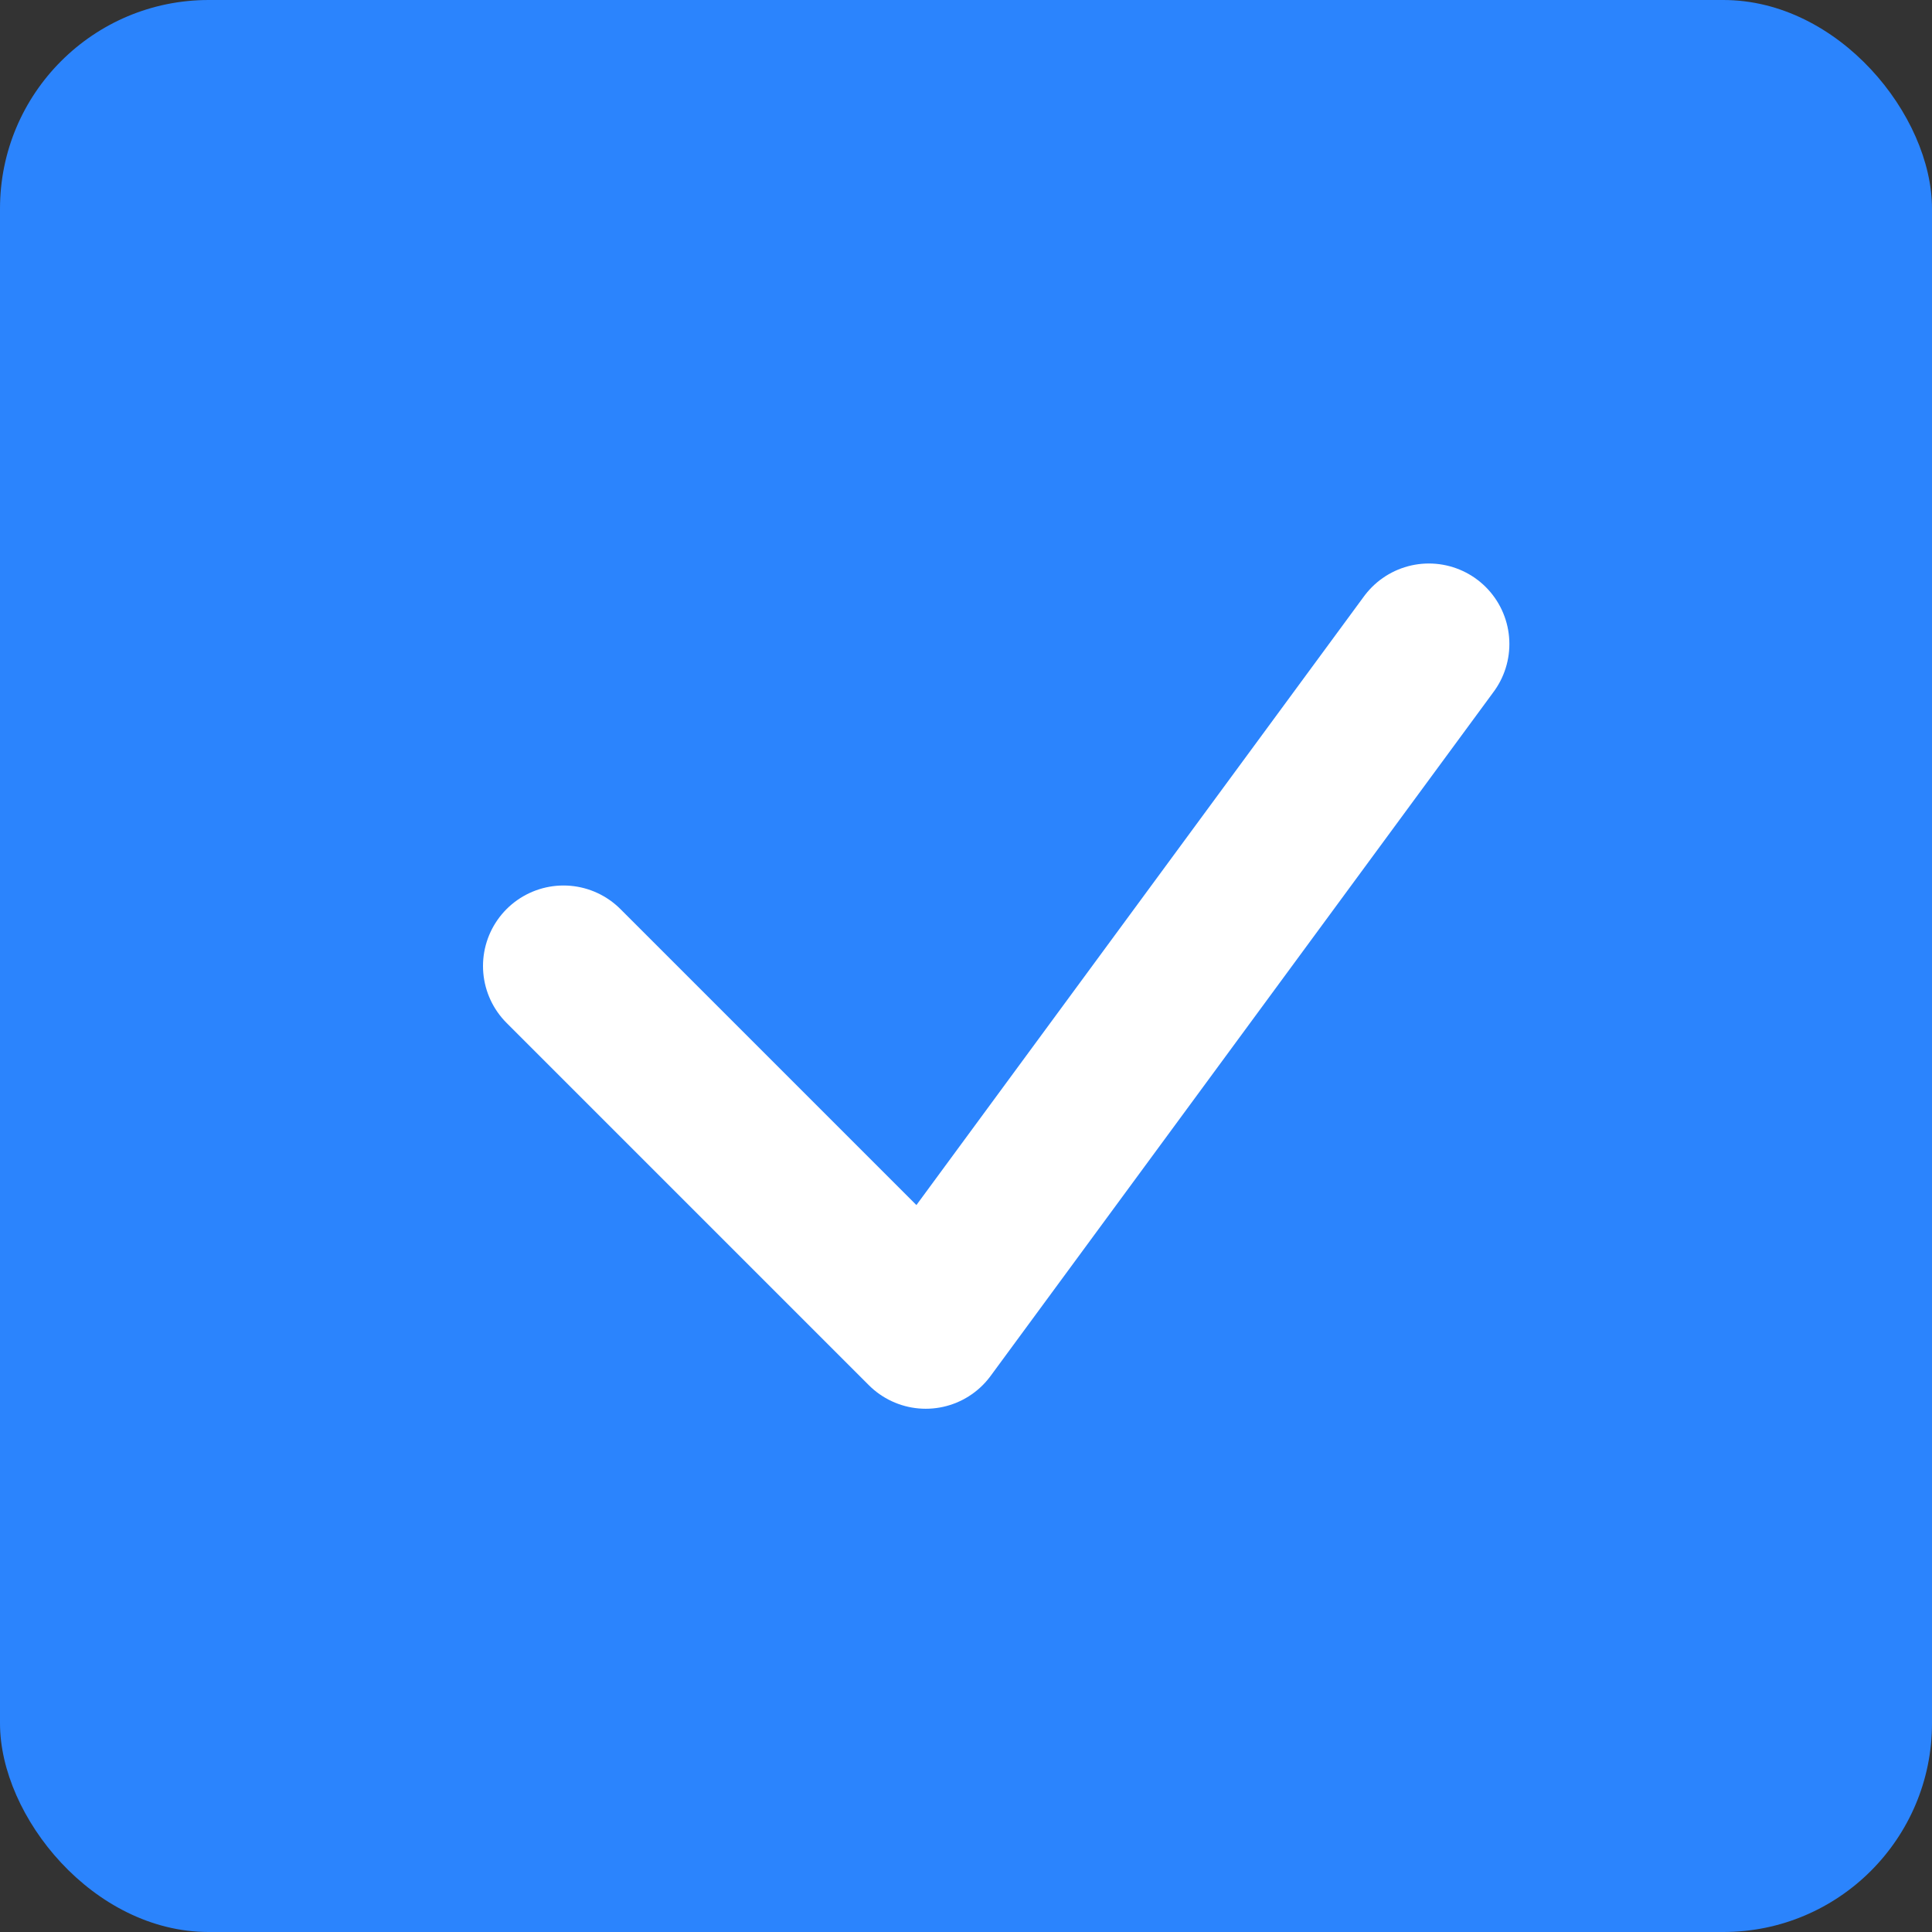
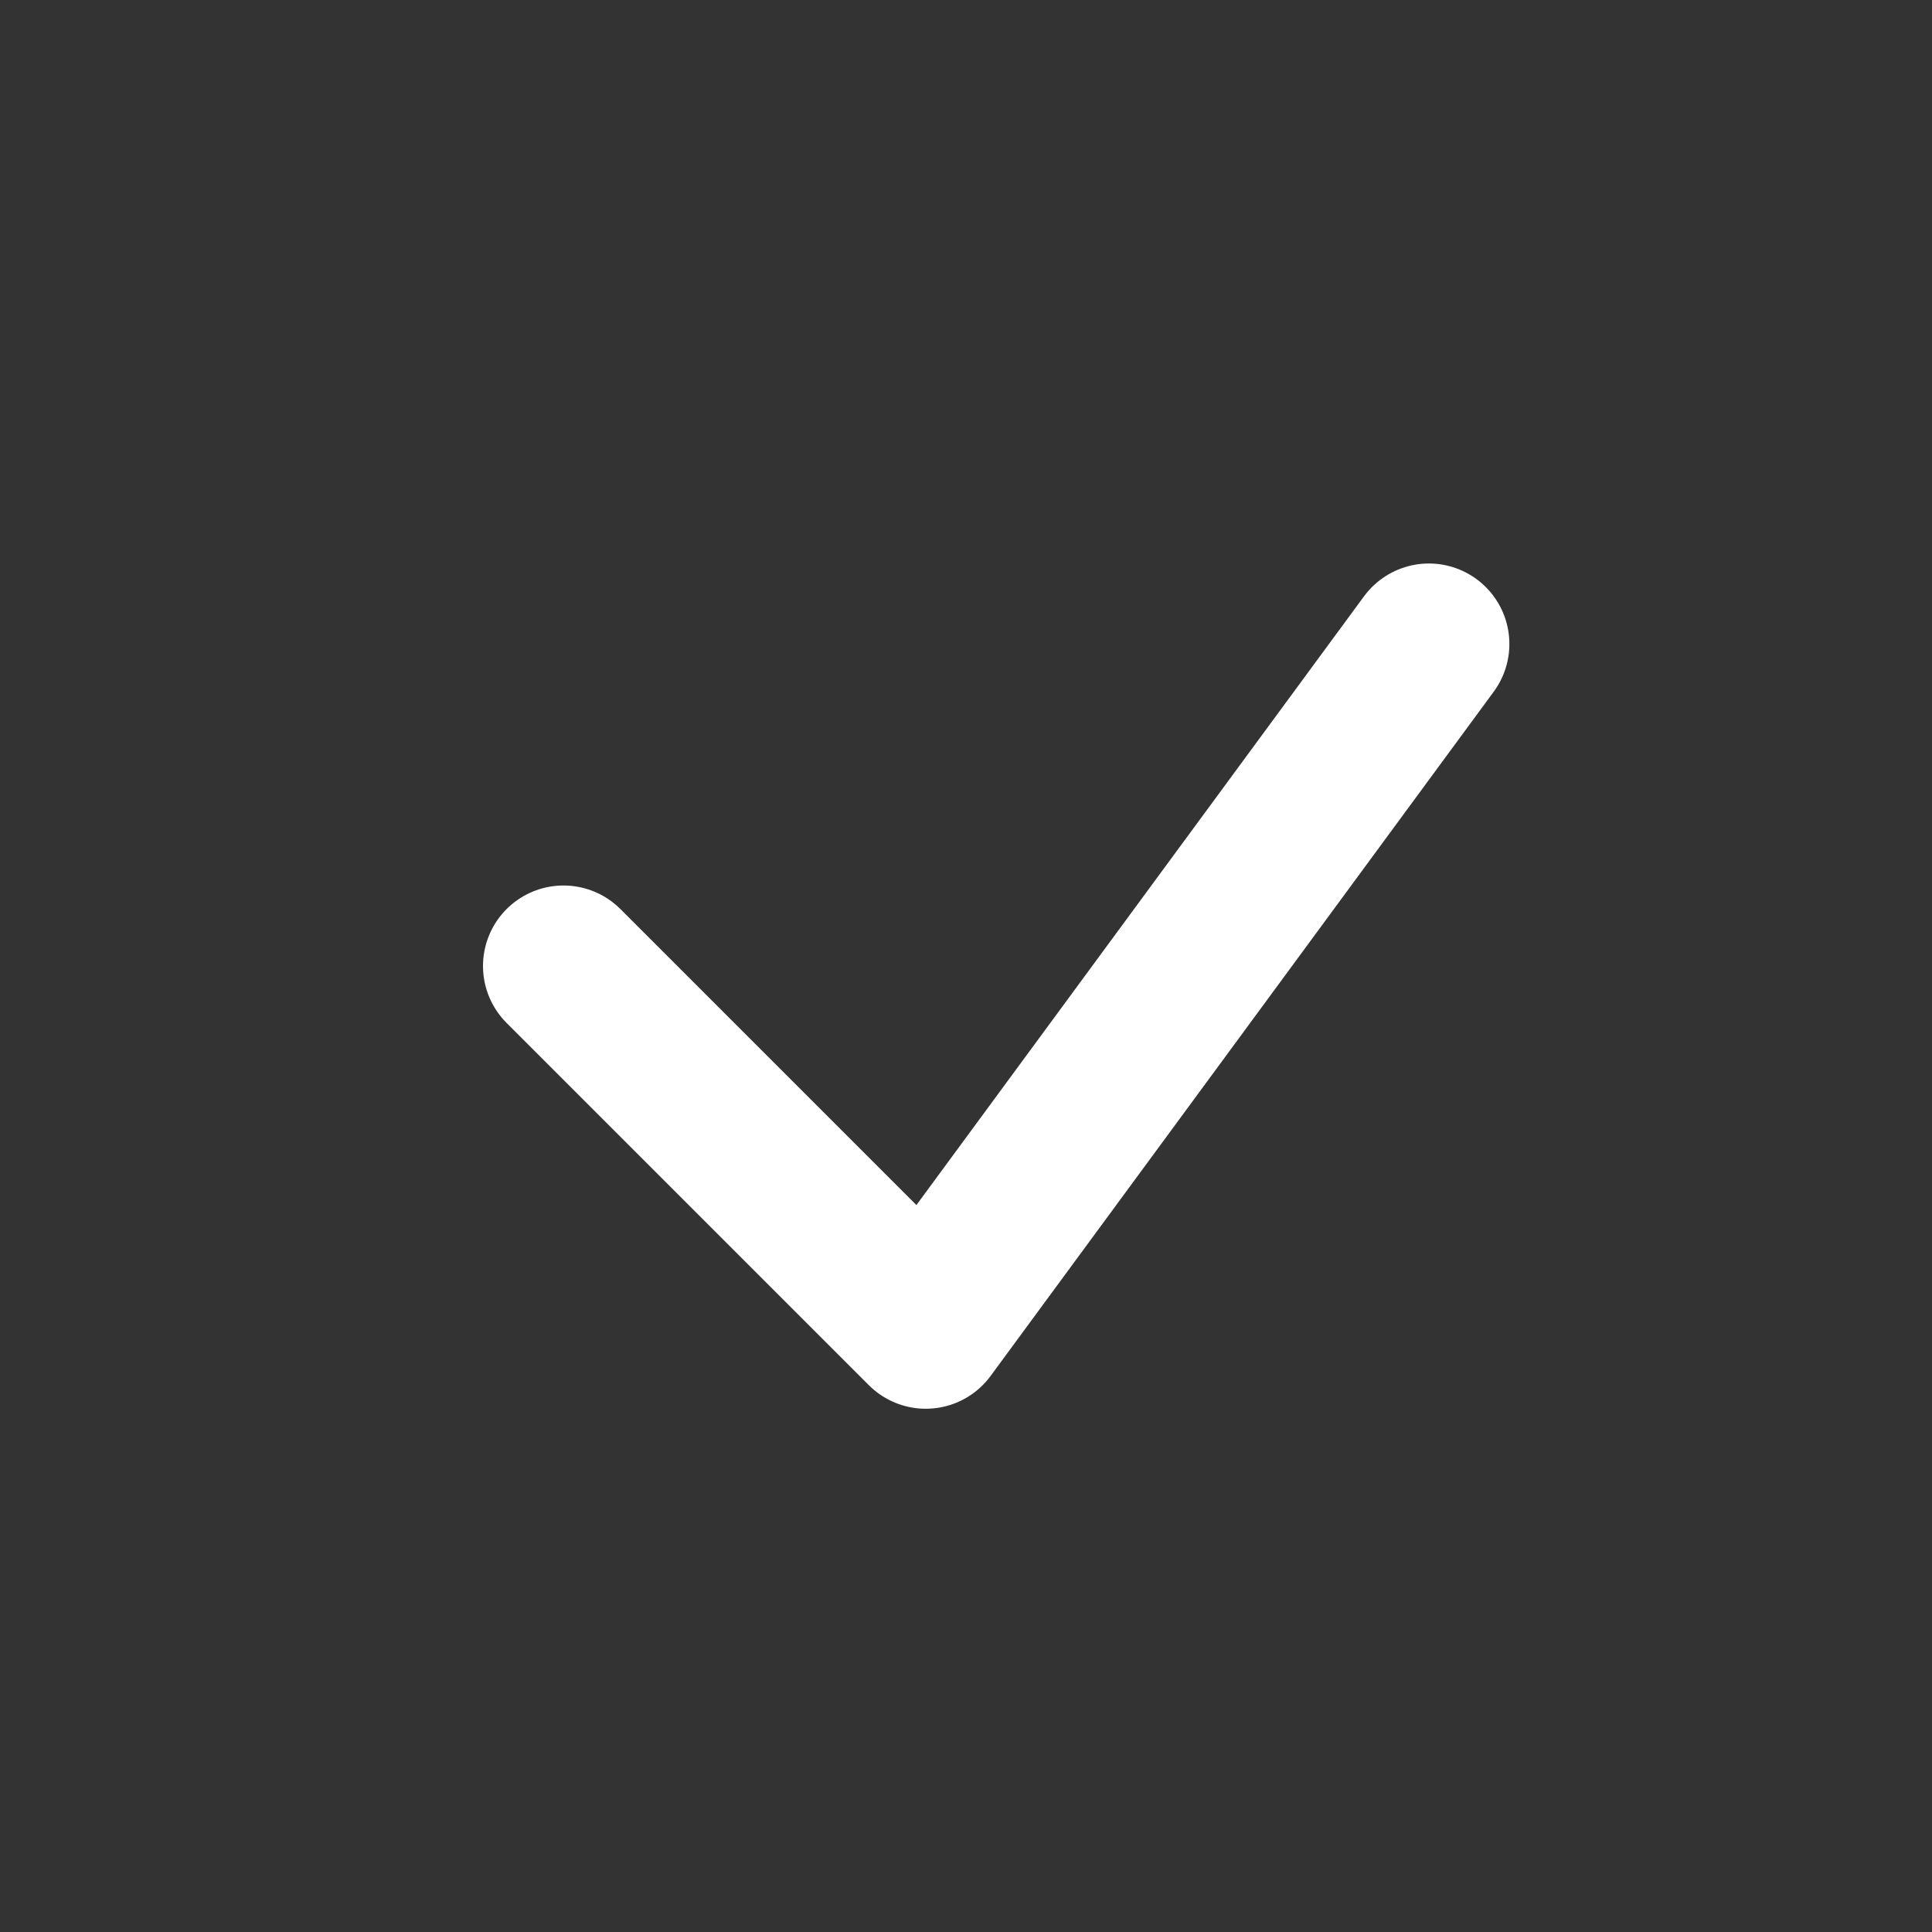
<svg xmlns="http://www.w3.org/2000/svg" width="48" height="48" viewBox="0 0 48 48" fill="none">
  <rect x="0" y="0" width="48" height="48" fill="#333333" stroke="none" />
-   <rect width="48" height="48" rx="5.184" fill="#2B84FD" />
  <path d="M14 24L23 33L35.5 16" stroke="white" stroke-width="4" stroke-linecap="round" stroke-linejoin="round" />
</svg>